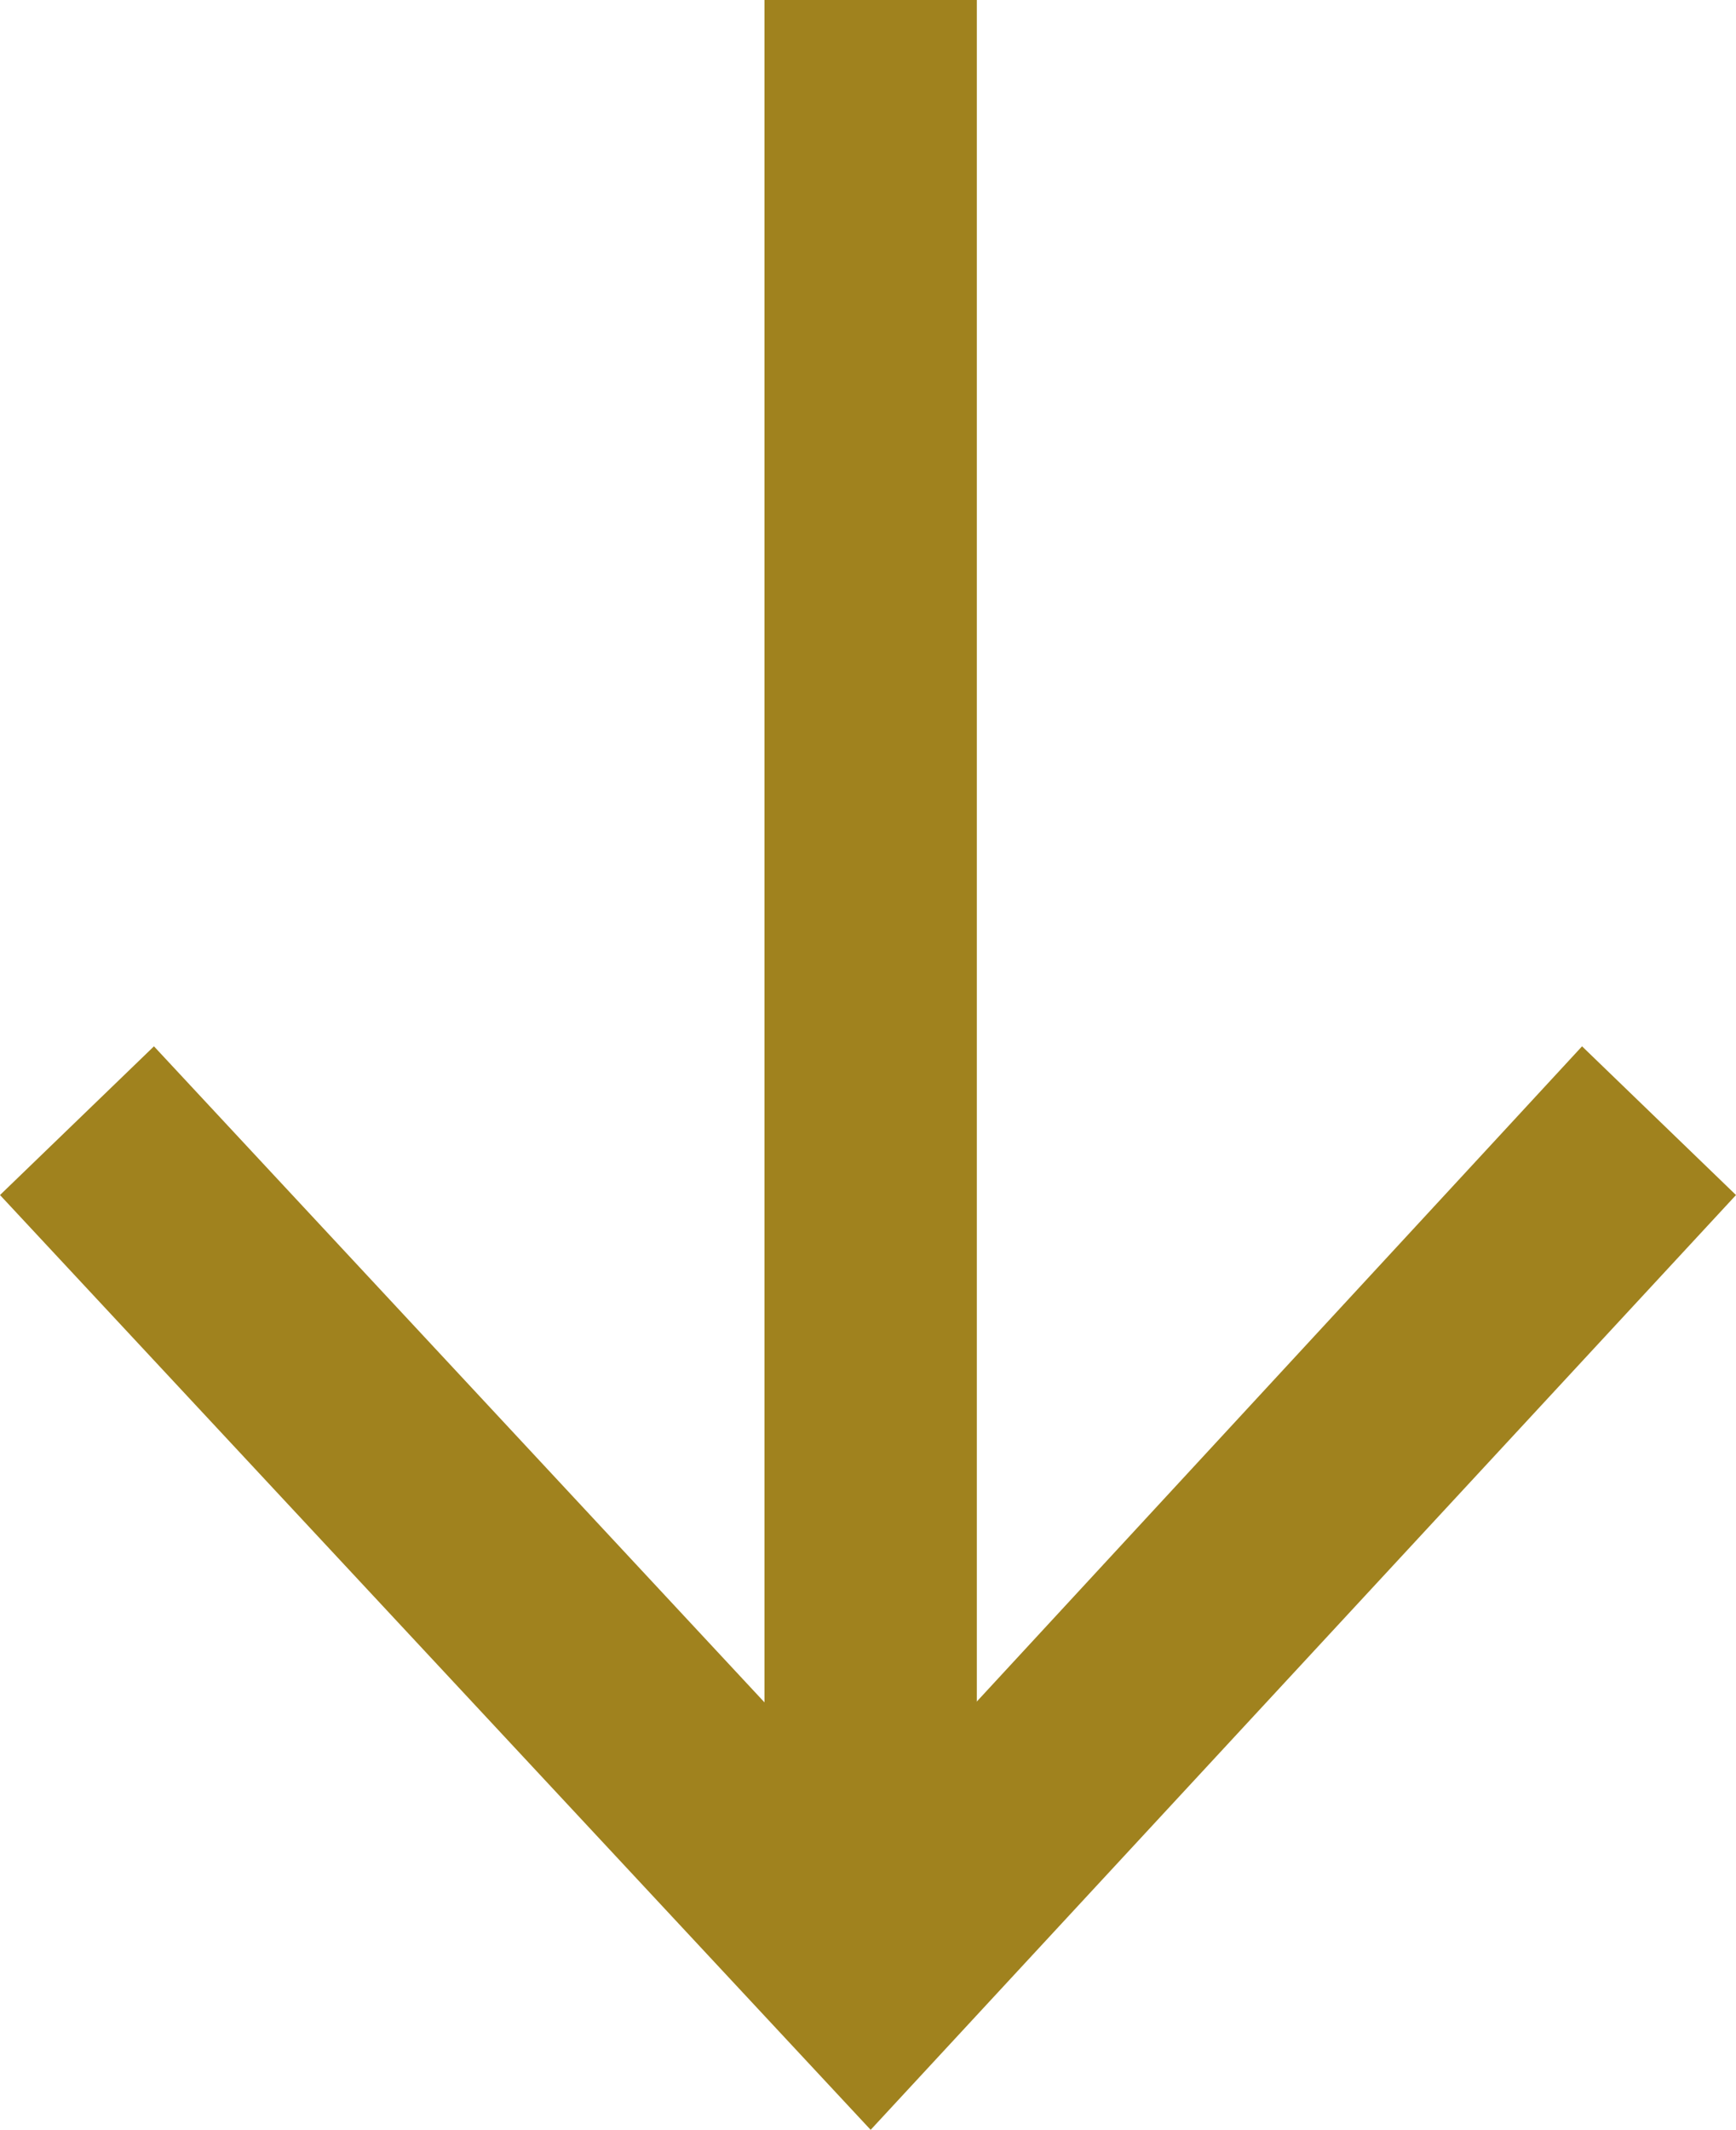
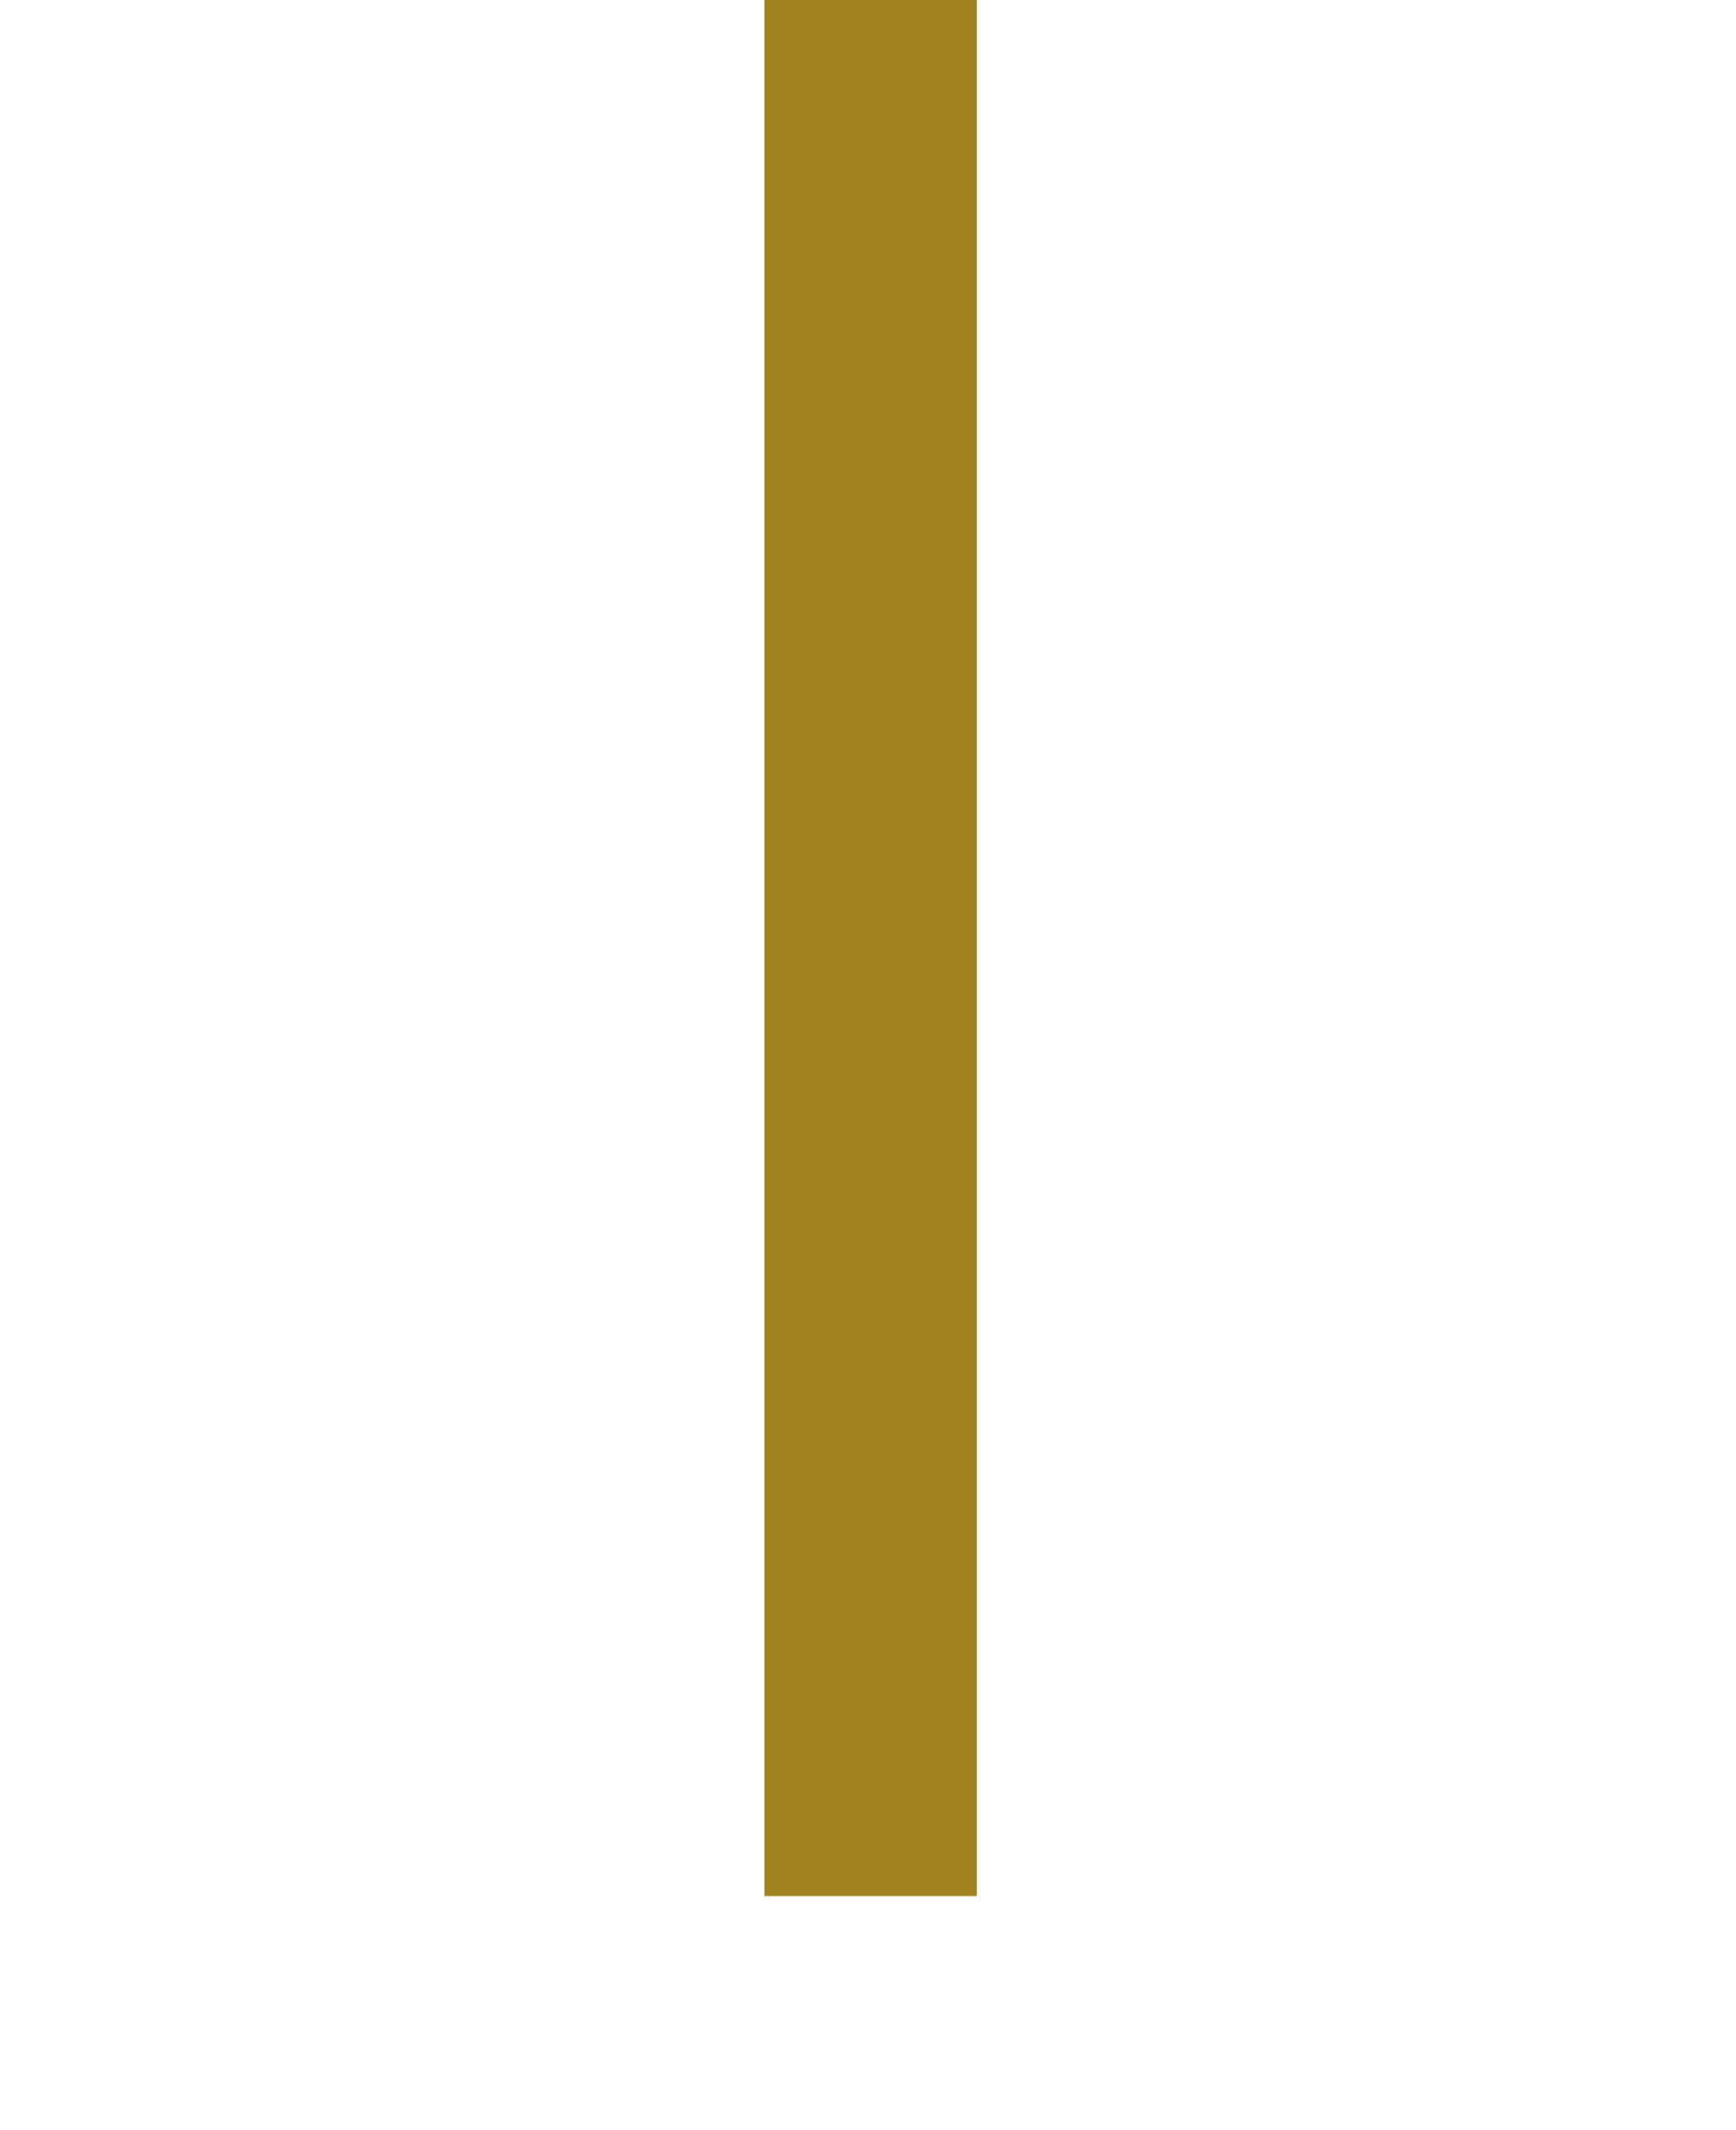
<svg xmlns="http://www.w3.org/2000/svg" version="1.1" id="レイヤー_1" x="0px" y="0px" viewBox="0 0 32.7 40.1" style="enable-background:new 0 0 32.7 40.1;" xml:space="preserve">
  <style type="text/css">
	.st0{fill:none;stroke:#A0821E;stroke-width:4;stroke-miterlimit:10;}
	.st1{fill:#A0821E;}
</style>
  <g>
    <g>
      <line class="st0" x1="16.4" y1="0" x2="16.4" y2="35.7" />
      <g>
-         <polygon class="st1" points="0,22.5 2.9,19.7 16.4,34.2 29.8,19.7 32.7,22.5 16.4,40.1    " />
-       </g>
+         </g>
    </g>
  </g>
</svg>